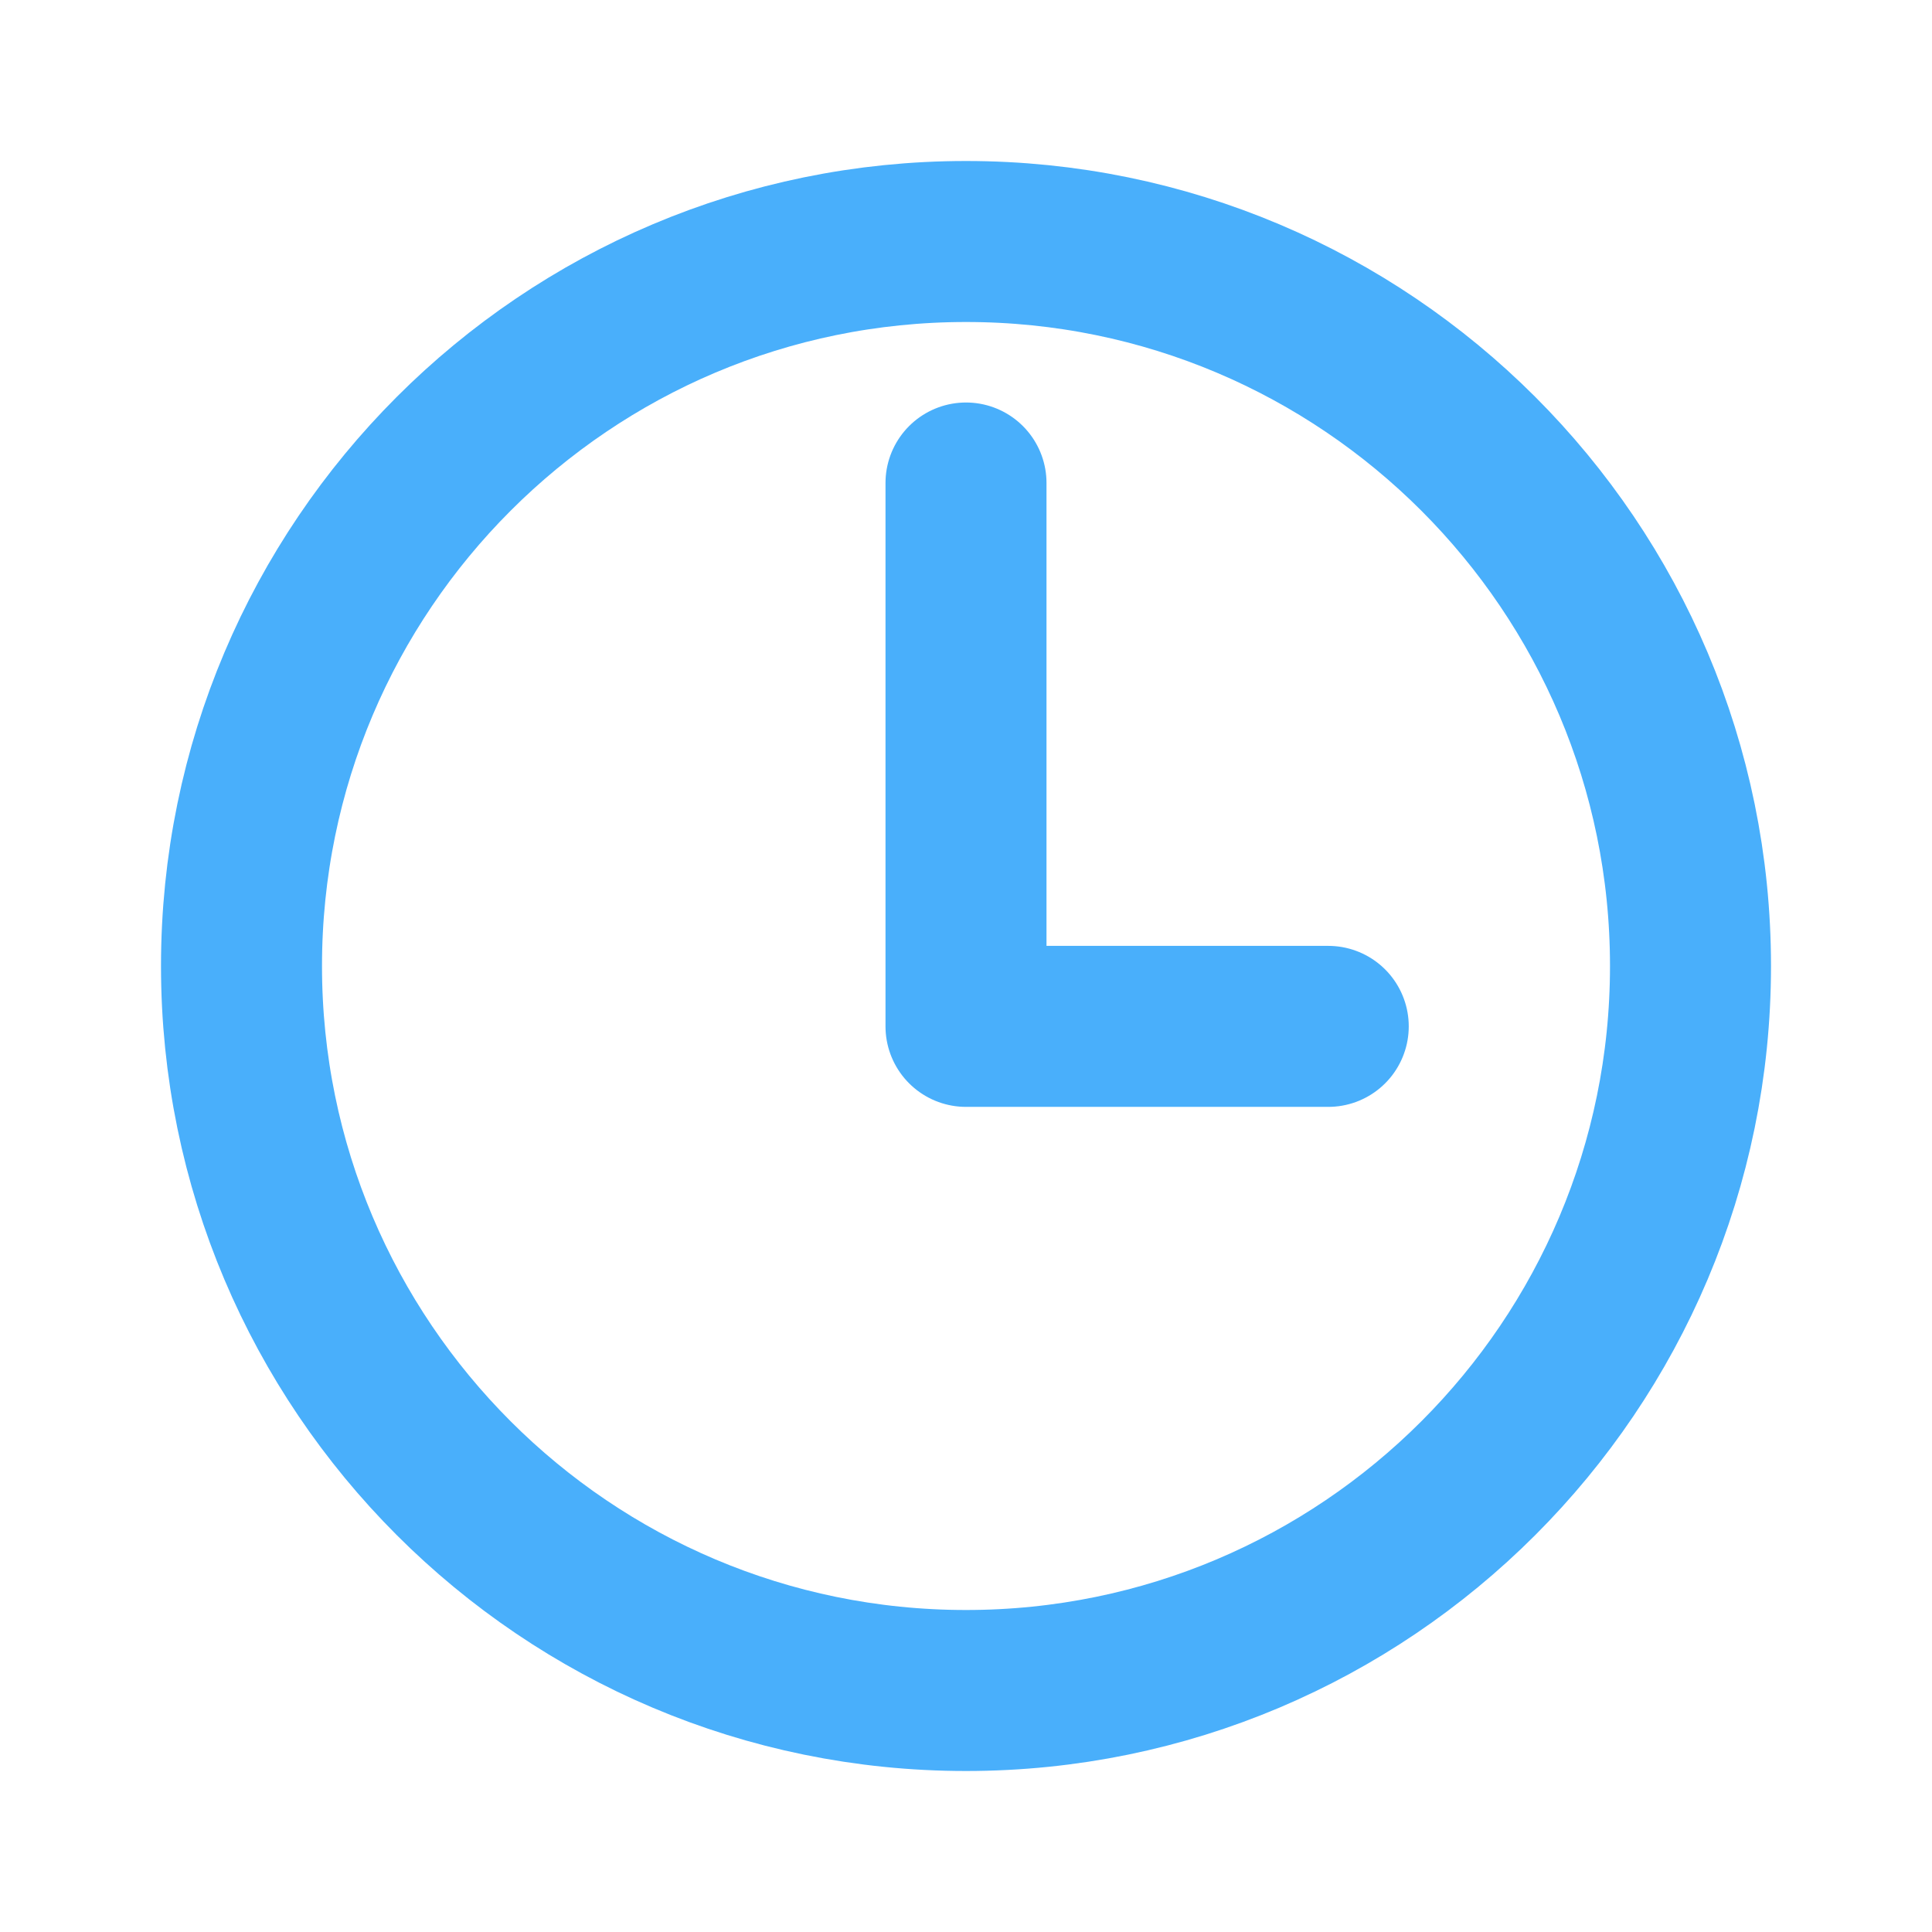
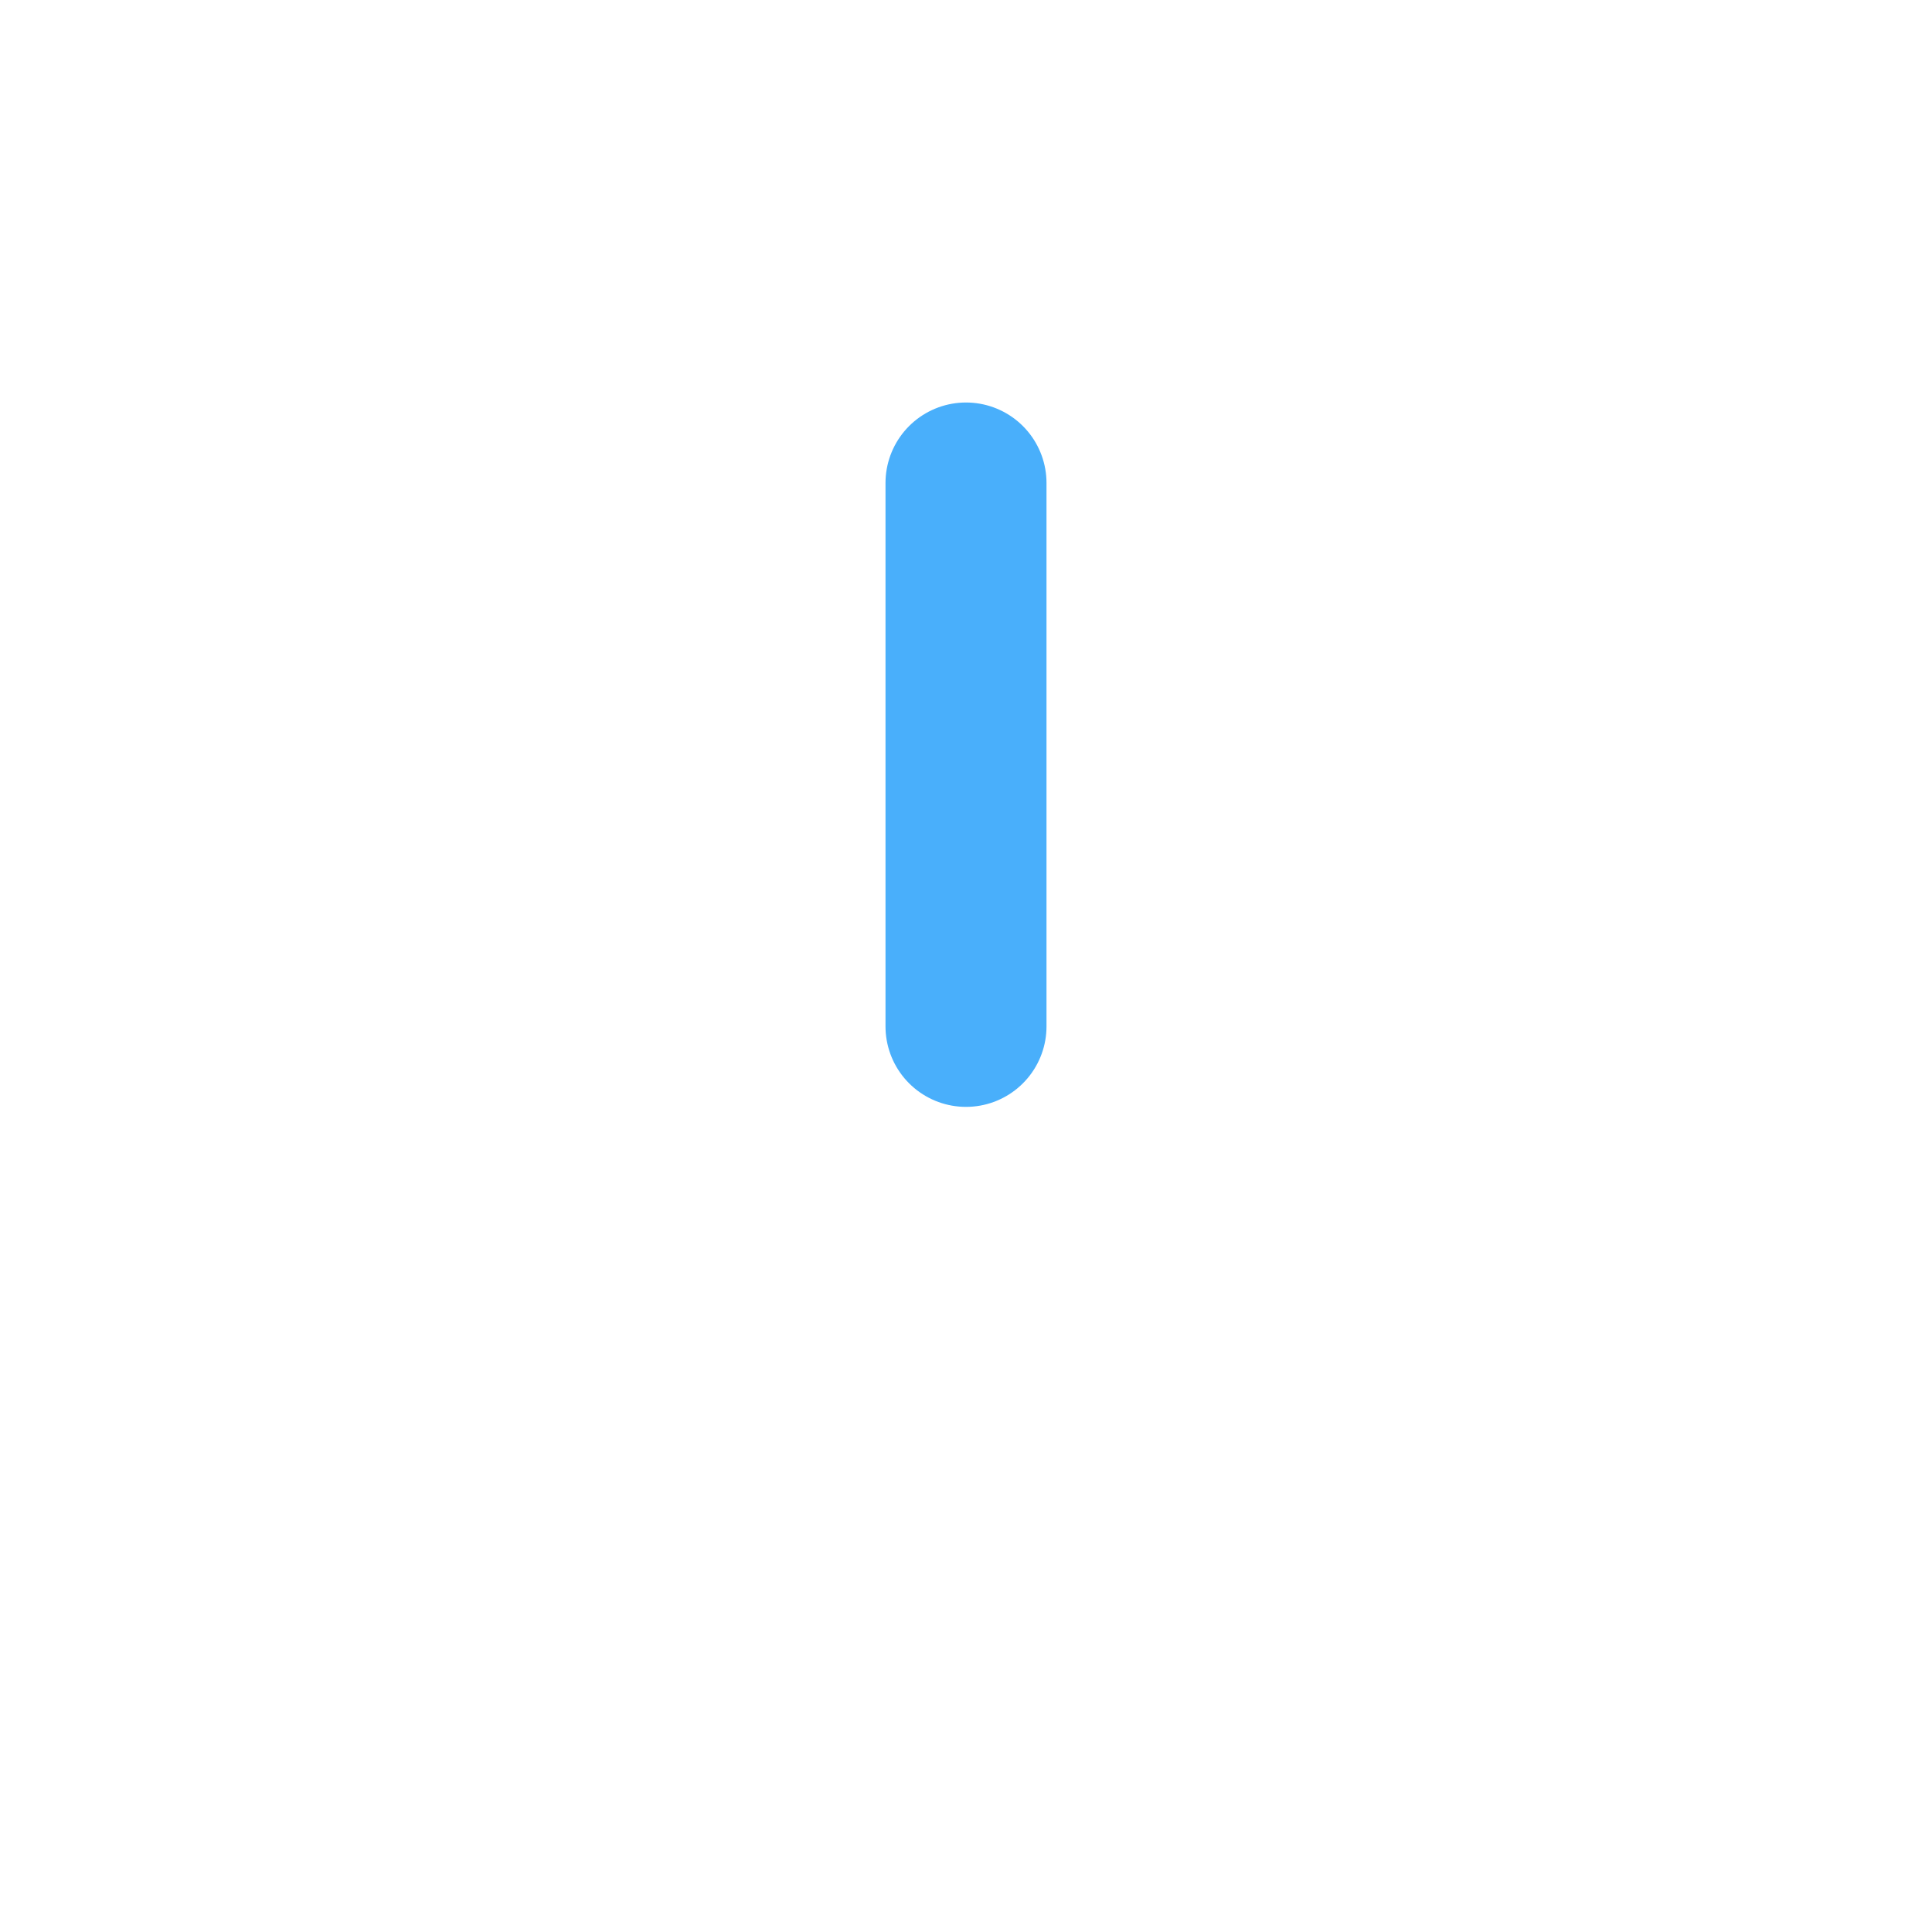
<svg xmlns="http://www.w3.org/2000/svg" width="24" height="24" viewBox="0 0 24 24" fill="none">
-   <path d="M12 3C7.031 3 3 7.031 3 12C3 16.969 7.031 21 12 21C16.969 21 21 16.969 21 12C21 7.031 16.969 3 12 3Z" stroke="#49AFFB" stroke-width="2" stroke-miterlimit="10" />
-   <path d="M12 6V12.75H16.5" stroke="#49AFFB" stroke-width="2" stroke-linecap="round" stroke-linejoin="round" />
+   <path d="M12 6V12.75" stroke="#49AFFB" stroke-width="2" stroke-linecap="round" stroke-linejoin="round" />
</svg>